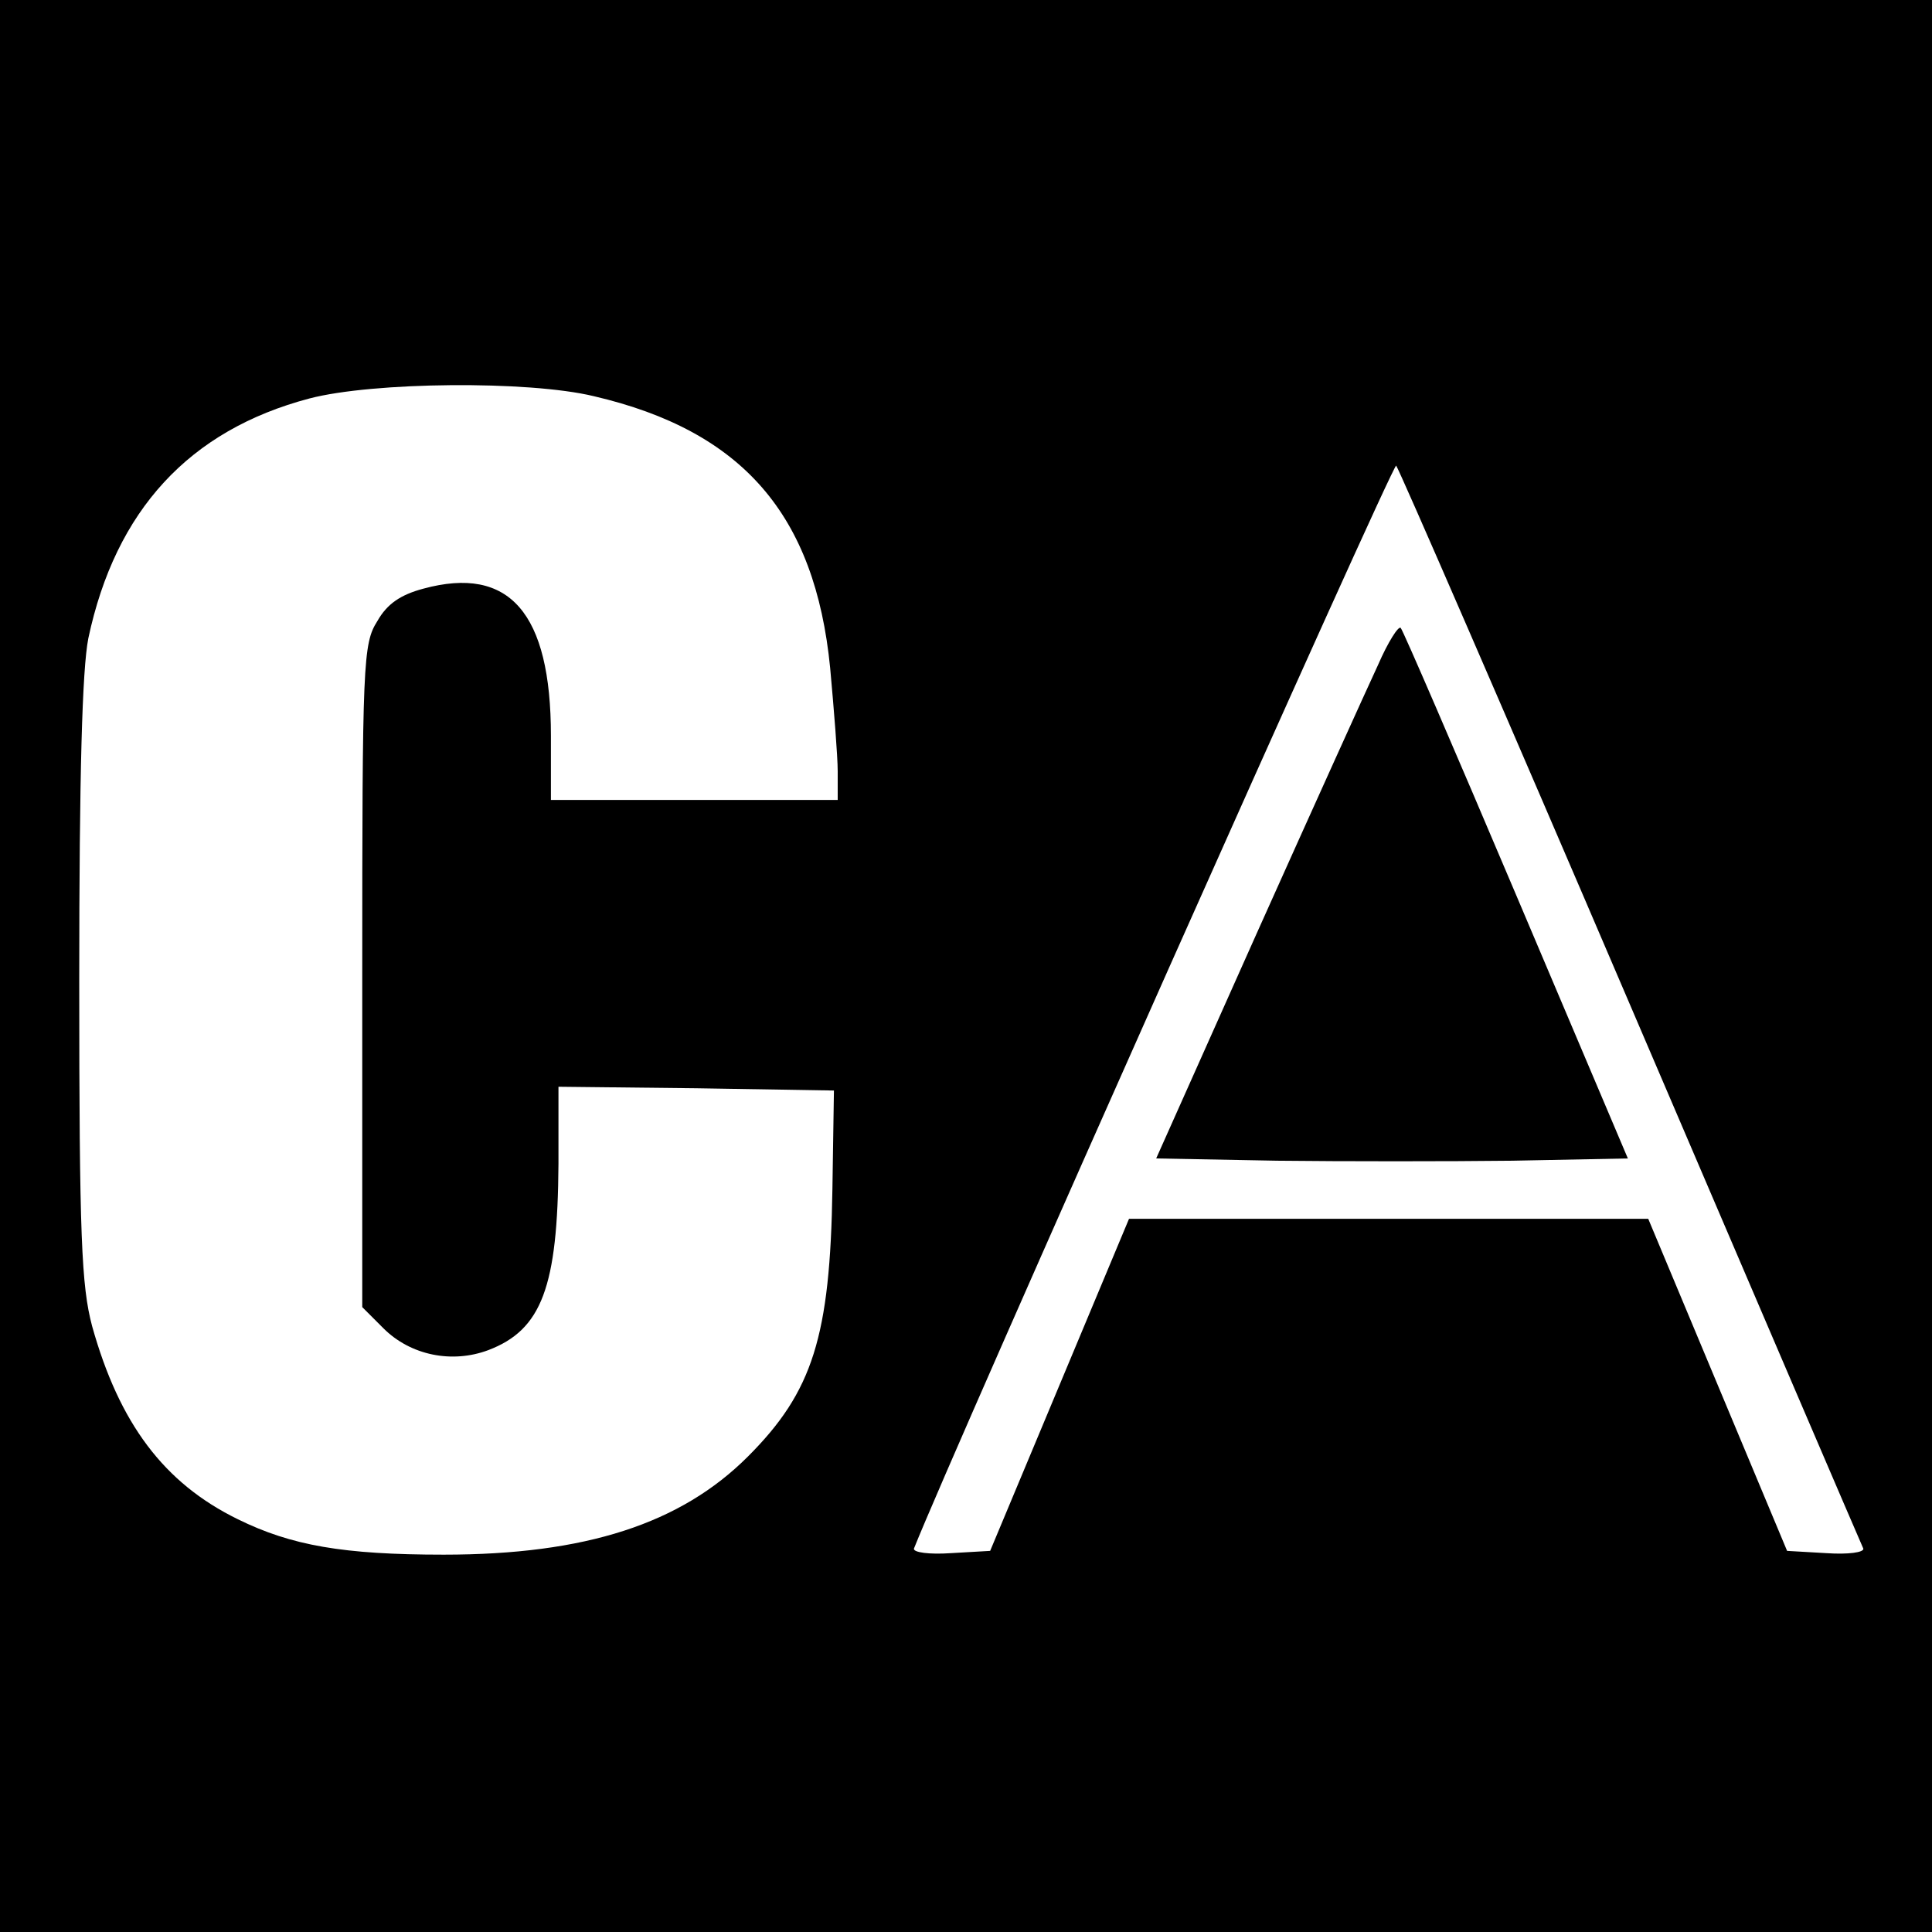
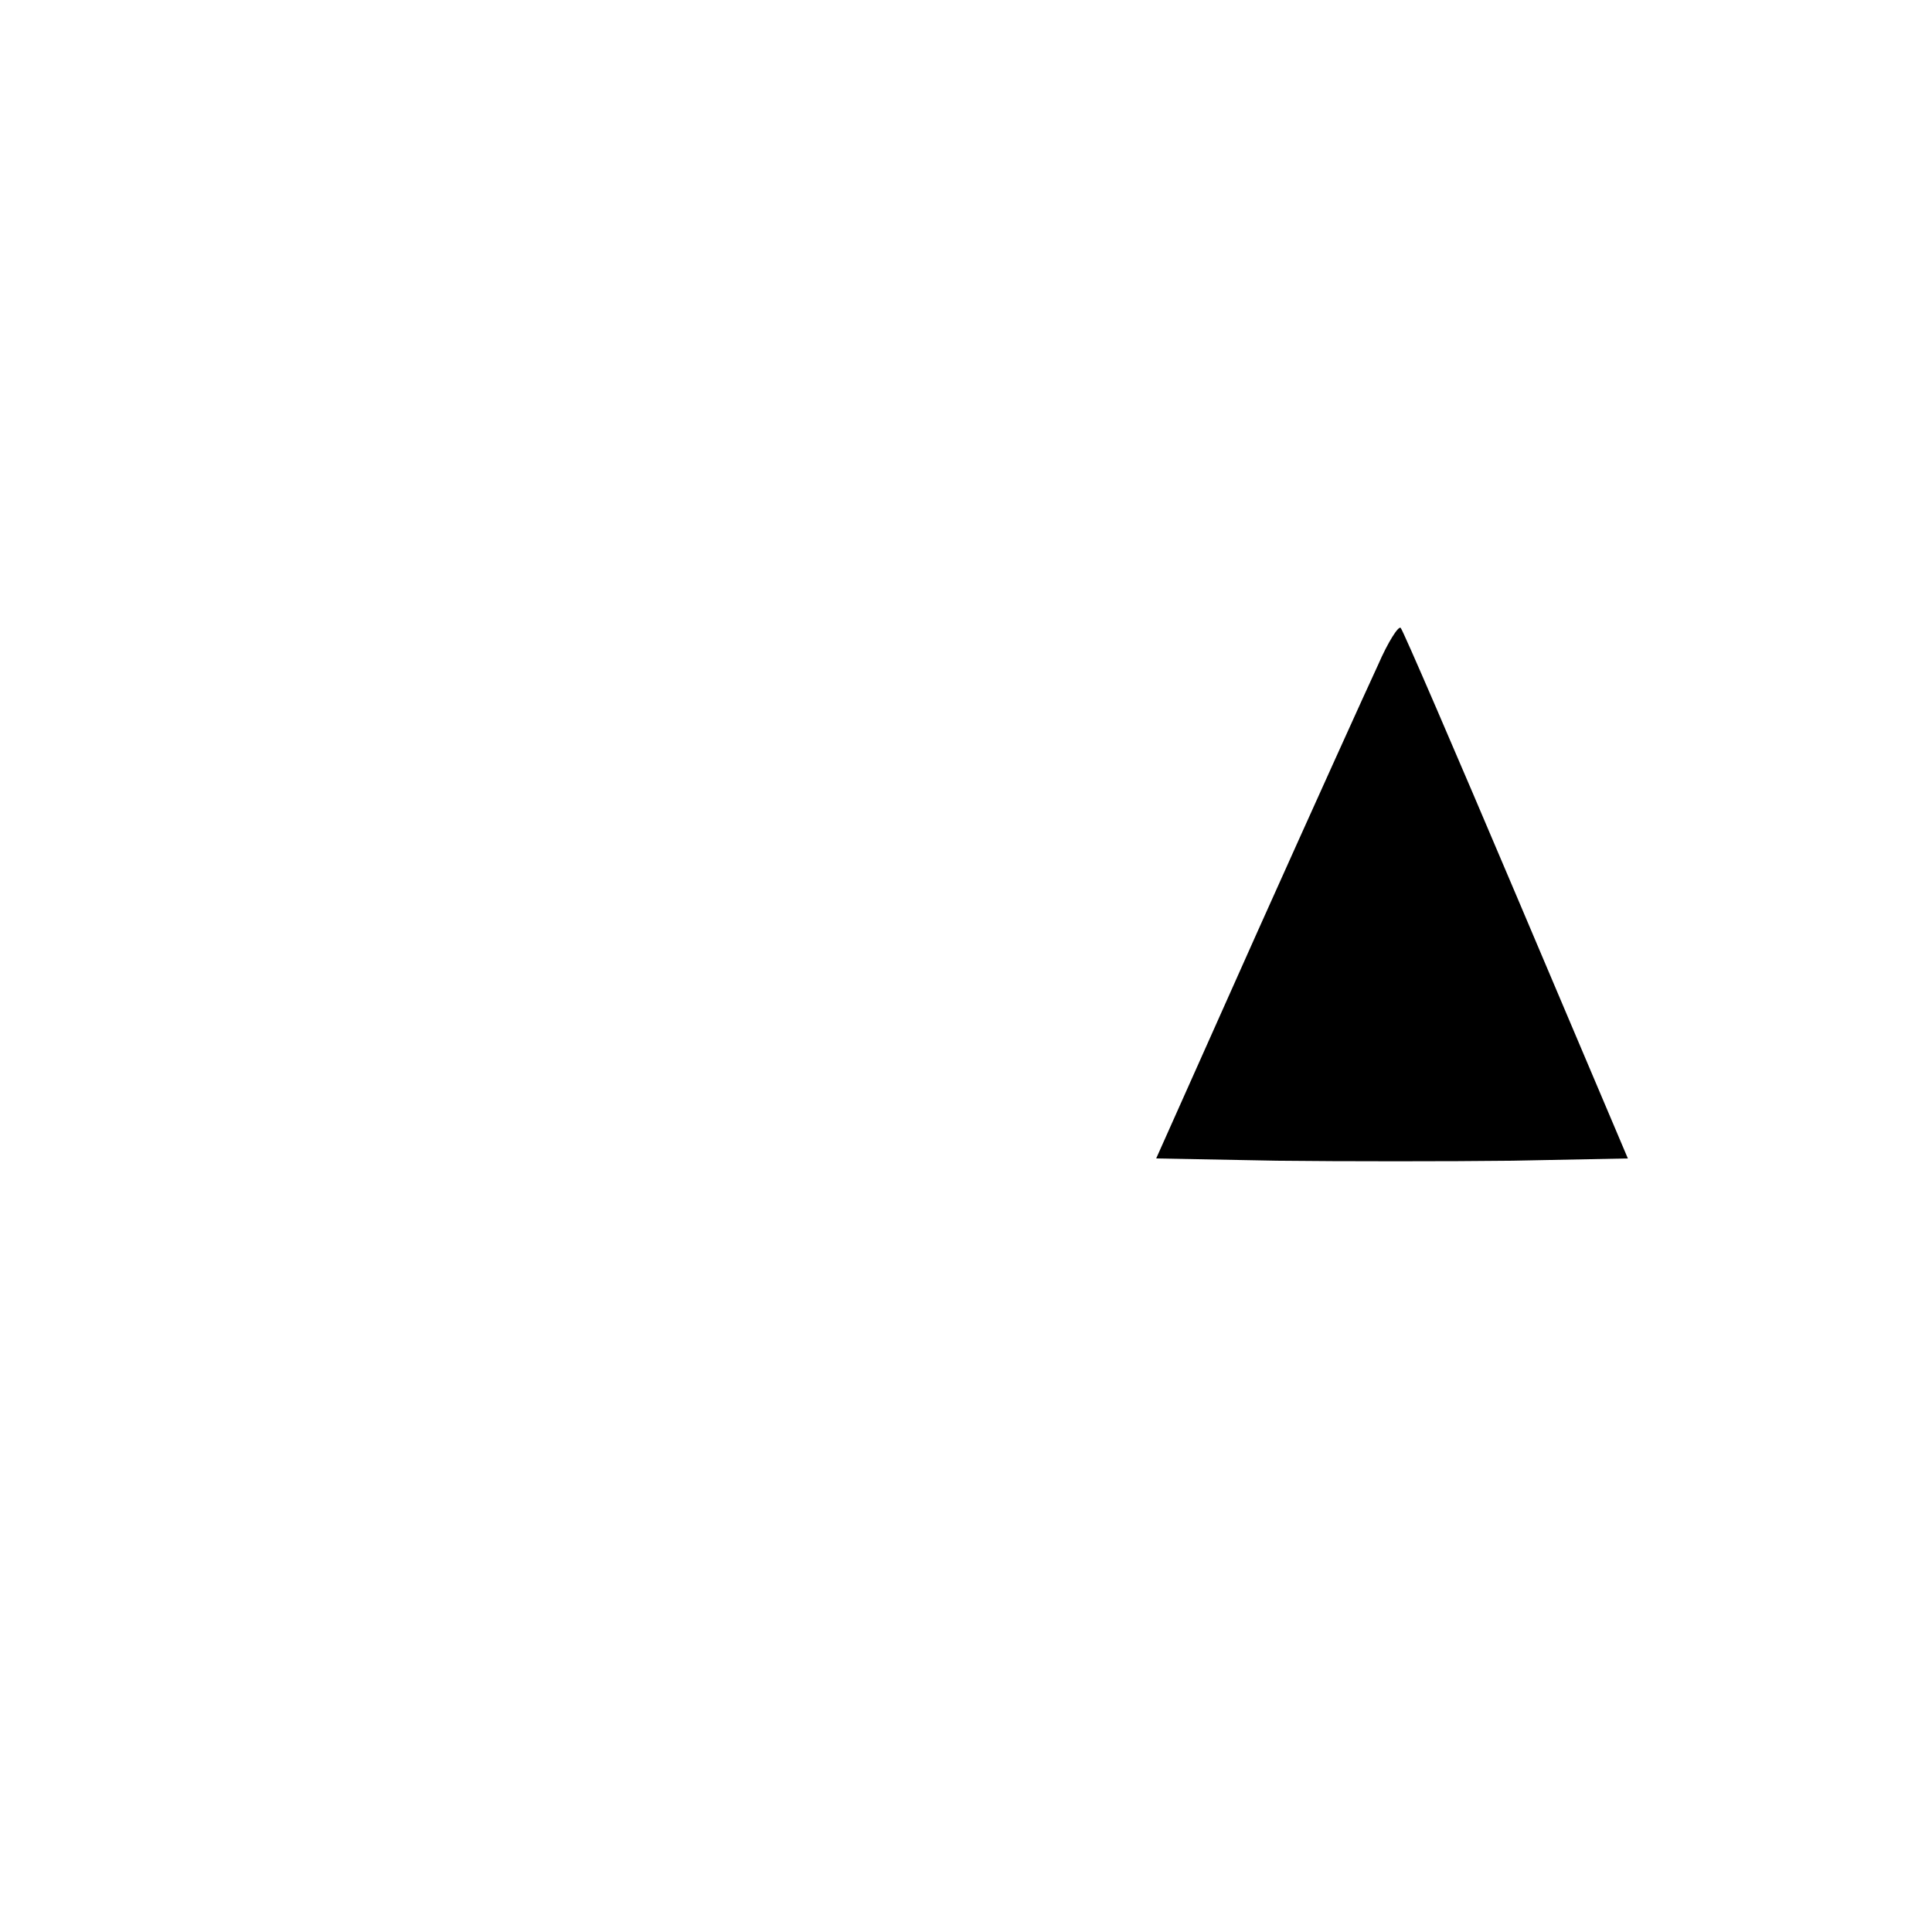
<svg xmlns="http://www.w3.org/2000/svg" version="1.0" width="256pt" height="256pt" viewBox="0 0 256 256" preserveAspectRatio="xMidYMid meet">
  <g transform="translate(0,256) scale(0.1,-0.1)" fill="#000000" stroke="none">
-     <path d="M0 1280 l0 -1280 1280 0 1280 0 0 1280 0 1280 -1280 0 -1280 0 0 -1280z m787 755 c197 -46 293 -157 313 -360 5 -55 10 -117 10 -137 l0 -38 -190 0 -190 0 0 85 c0 163 -55 226 -169 195 -30 -8 -48 -20 -61 -43 -19 -30 -20 -53 -20 -470 l0 -439 28 -28 c36 -36 91 -47 139 -29 71 27 92 84 93 247 l0 102 183 -2 182 -3 -2 -130 c-3 -196 -26 -269 -112 -355 -89 -89 -215 -130 -403 -130 -133 0 -202 12 -273 47 -98 48 -157 127 -193 256 -14 53 -17 117 -17 457 0 277 4 413 12 454 36 170 134 276 293 318 84 22 290 24 377 3z m1374 -809 c167 -390 306 -714 308 -718 1 -5 -20 -8 -49 -6 l-52 3 -92 220 -92 220 -344 0 -344 0 -92 -220 -92 -220 -52 -3 c-29 -2 -50 1 -49 6 52 131 635 1440 639 1435 4 -5 144 -327 311 -717z" />
    <path d="M1826 1679 c-14 -30 -86 -189 -160 -354 l-134 -300 160 -3 c87 -1 228 -1 312 0 l153 3 -148 349 c-81 191 -150 351 -153 354 -3 3 -17 -19 -30 -49z" />
  </g>
</svg>